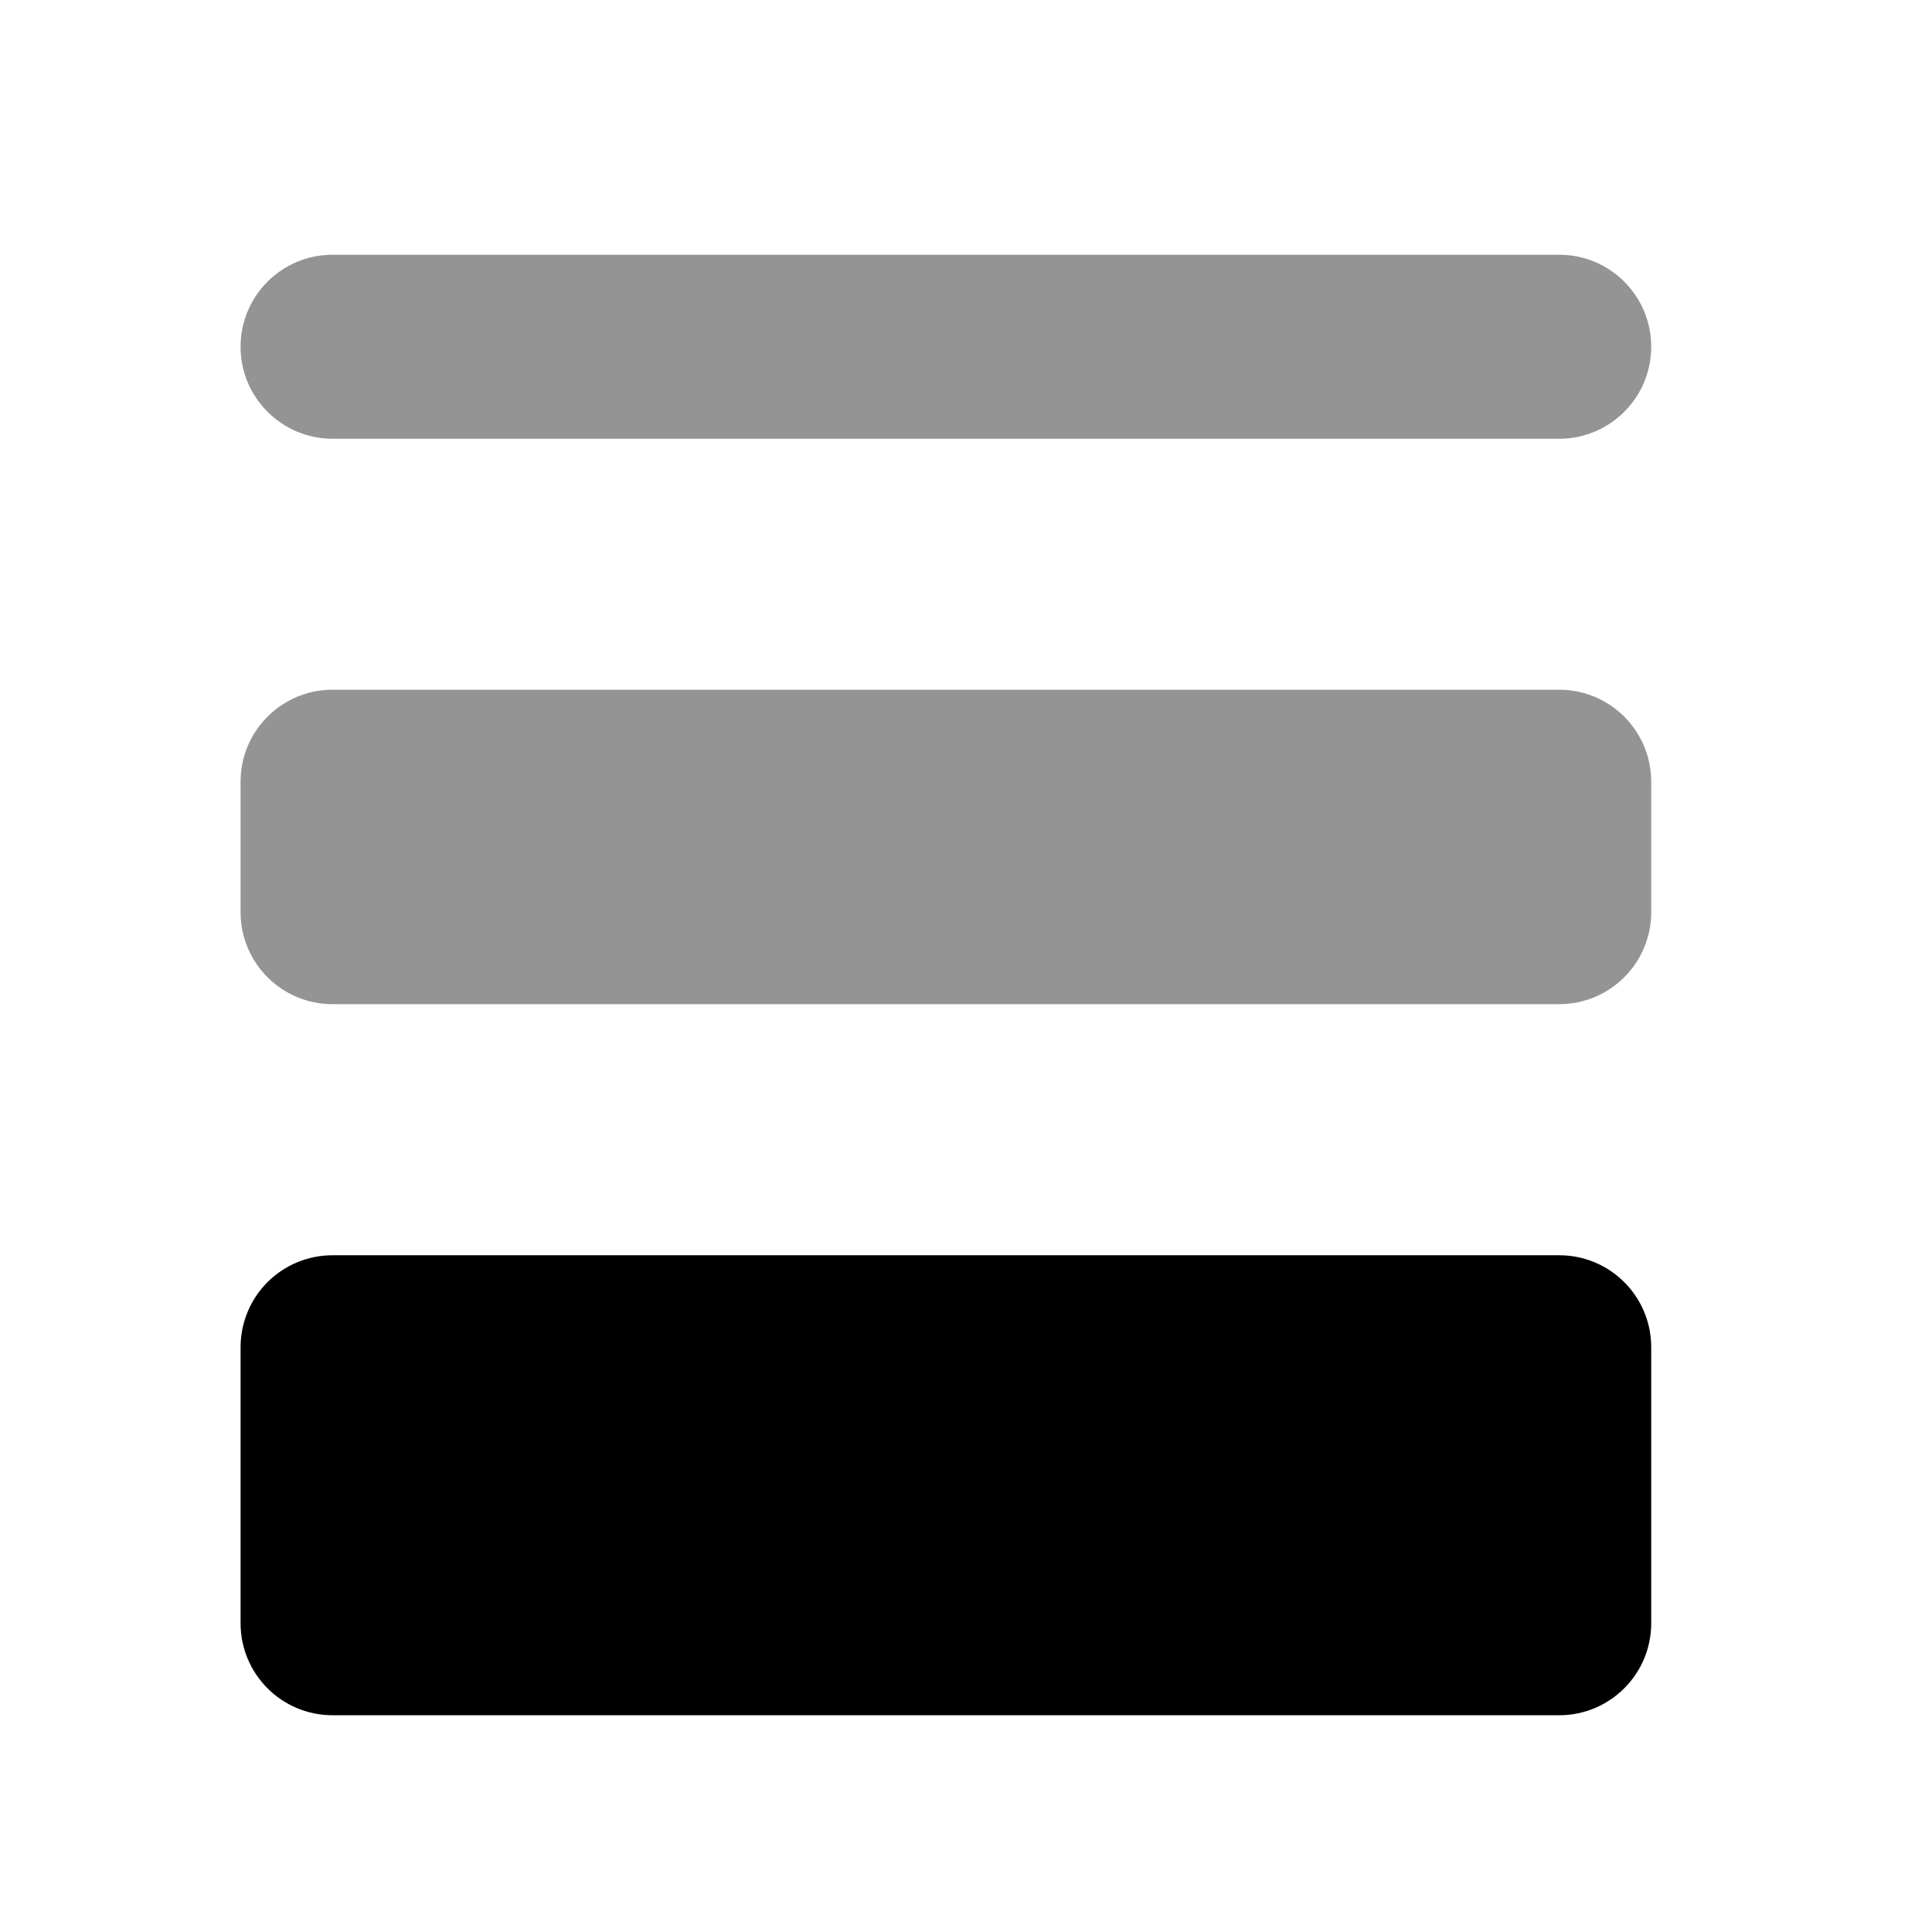
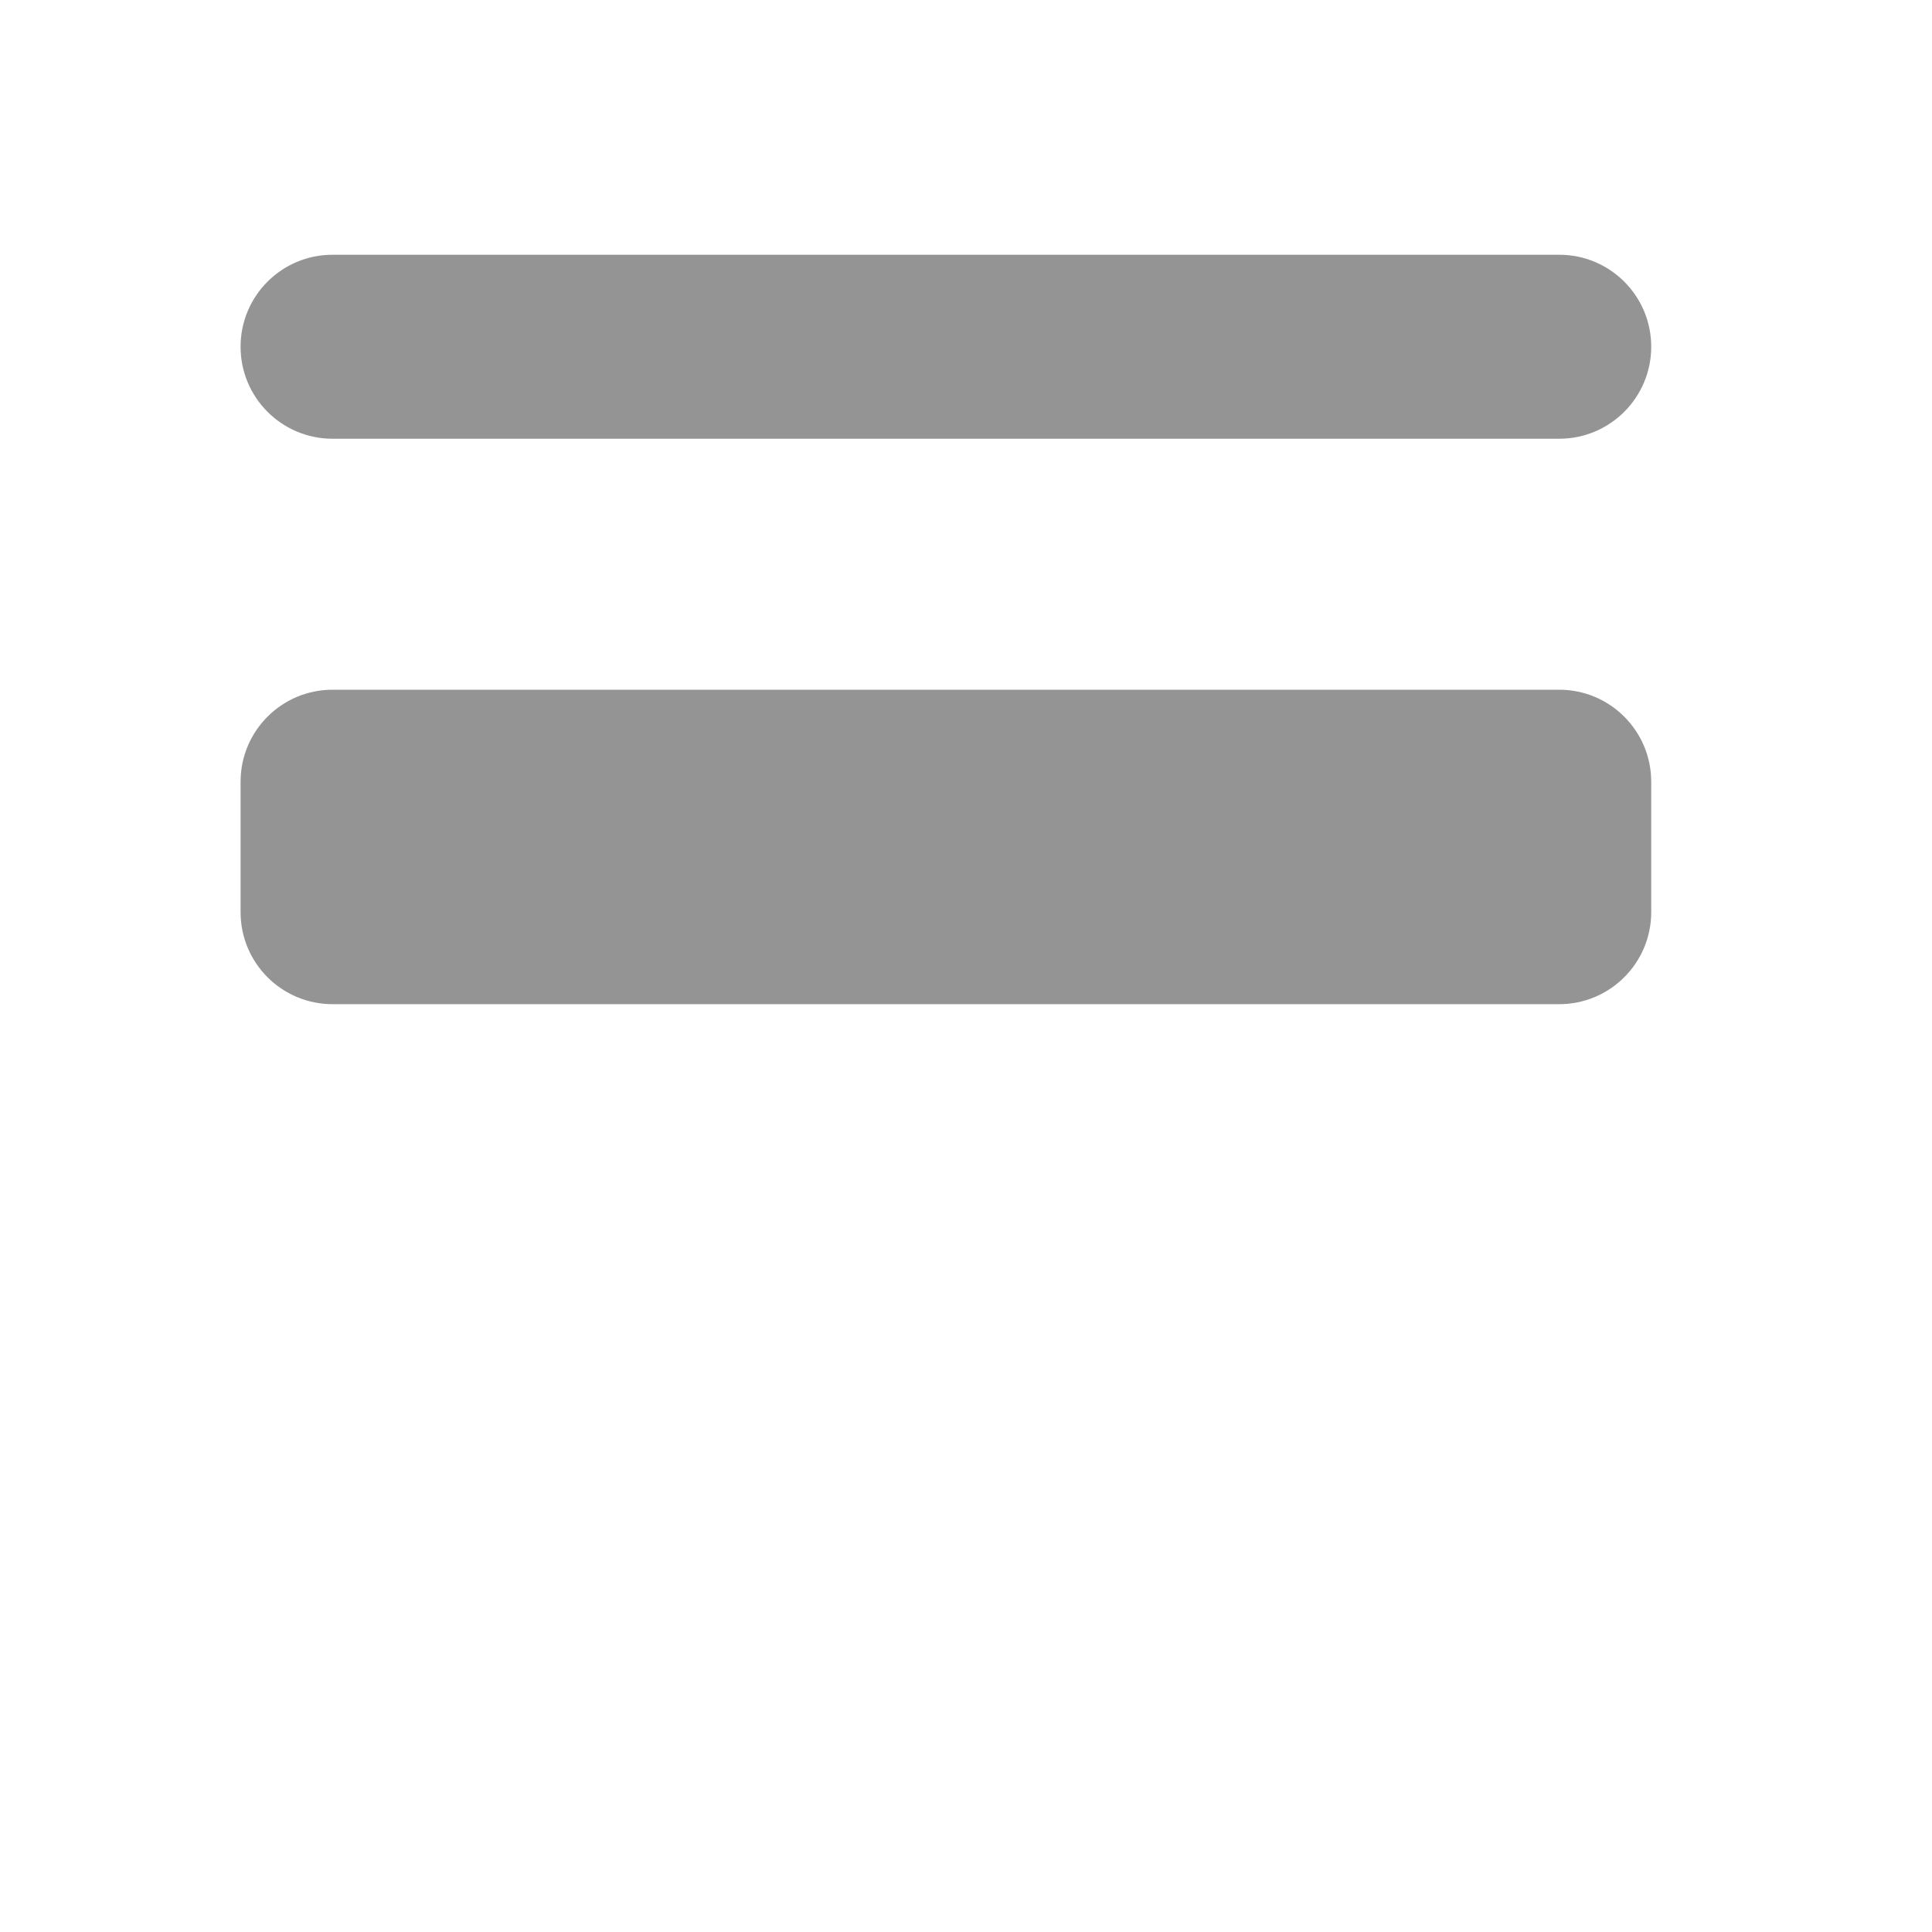
<svg xmlns="http://www.w3.org/2000/svg" width="21" height="21" viewBox="0 0 21 21" fill="none">
  <path opacity="0.42" fill-rule="evenodd" clip-rule="evenodd" d="M2.615 3.769C2.615 3.216 3.062 2.769 3.615 2.769L16.948 2.769C17.5 2.769 17.948 3.216 17.948 3.769C17.948 4.321 17.5 4.769 16.948 4.769L3.615 4.769C3.062 4.769 2.615 4.321 2.615 3.769Z" fill="black" />
  <path opacity="0.42" fill-rule="evenodd" clip-rule="evenodd" d="M2.615 8.497C2.615 7.945 3.062 7.497 3.615 7.497L16.948 7.497C17.5 7.497 17.948 7.945 17.948 8.497V9.915C17.948 10.467 17.5 10.915 16.948 10.915L3.615 10.915C3.062 10.915 2.615 10.467 2.615 9.915V8.497Z" fill="black" />
-   <path d="M2.908 13.936C3.095 13.749 3.35 13.644 3.615 13.644H16.948C17.5 13.644 17.948 14.091 17.948 14.644V17.644C17.948 18.196 17.5 18.644 16.948 18.644H3.615C3.062 18.644 2.615 18.196 2.615 17.644V14.644C2.615 14.378 2.72 14.124 2.908 13.936Z" fill="black" />
</svg>